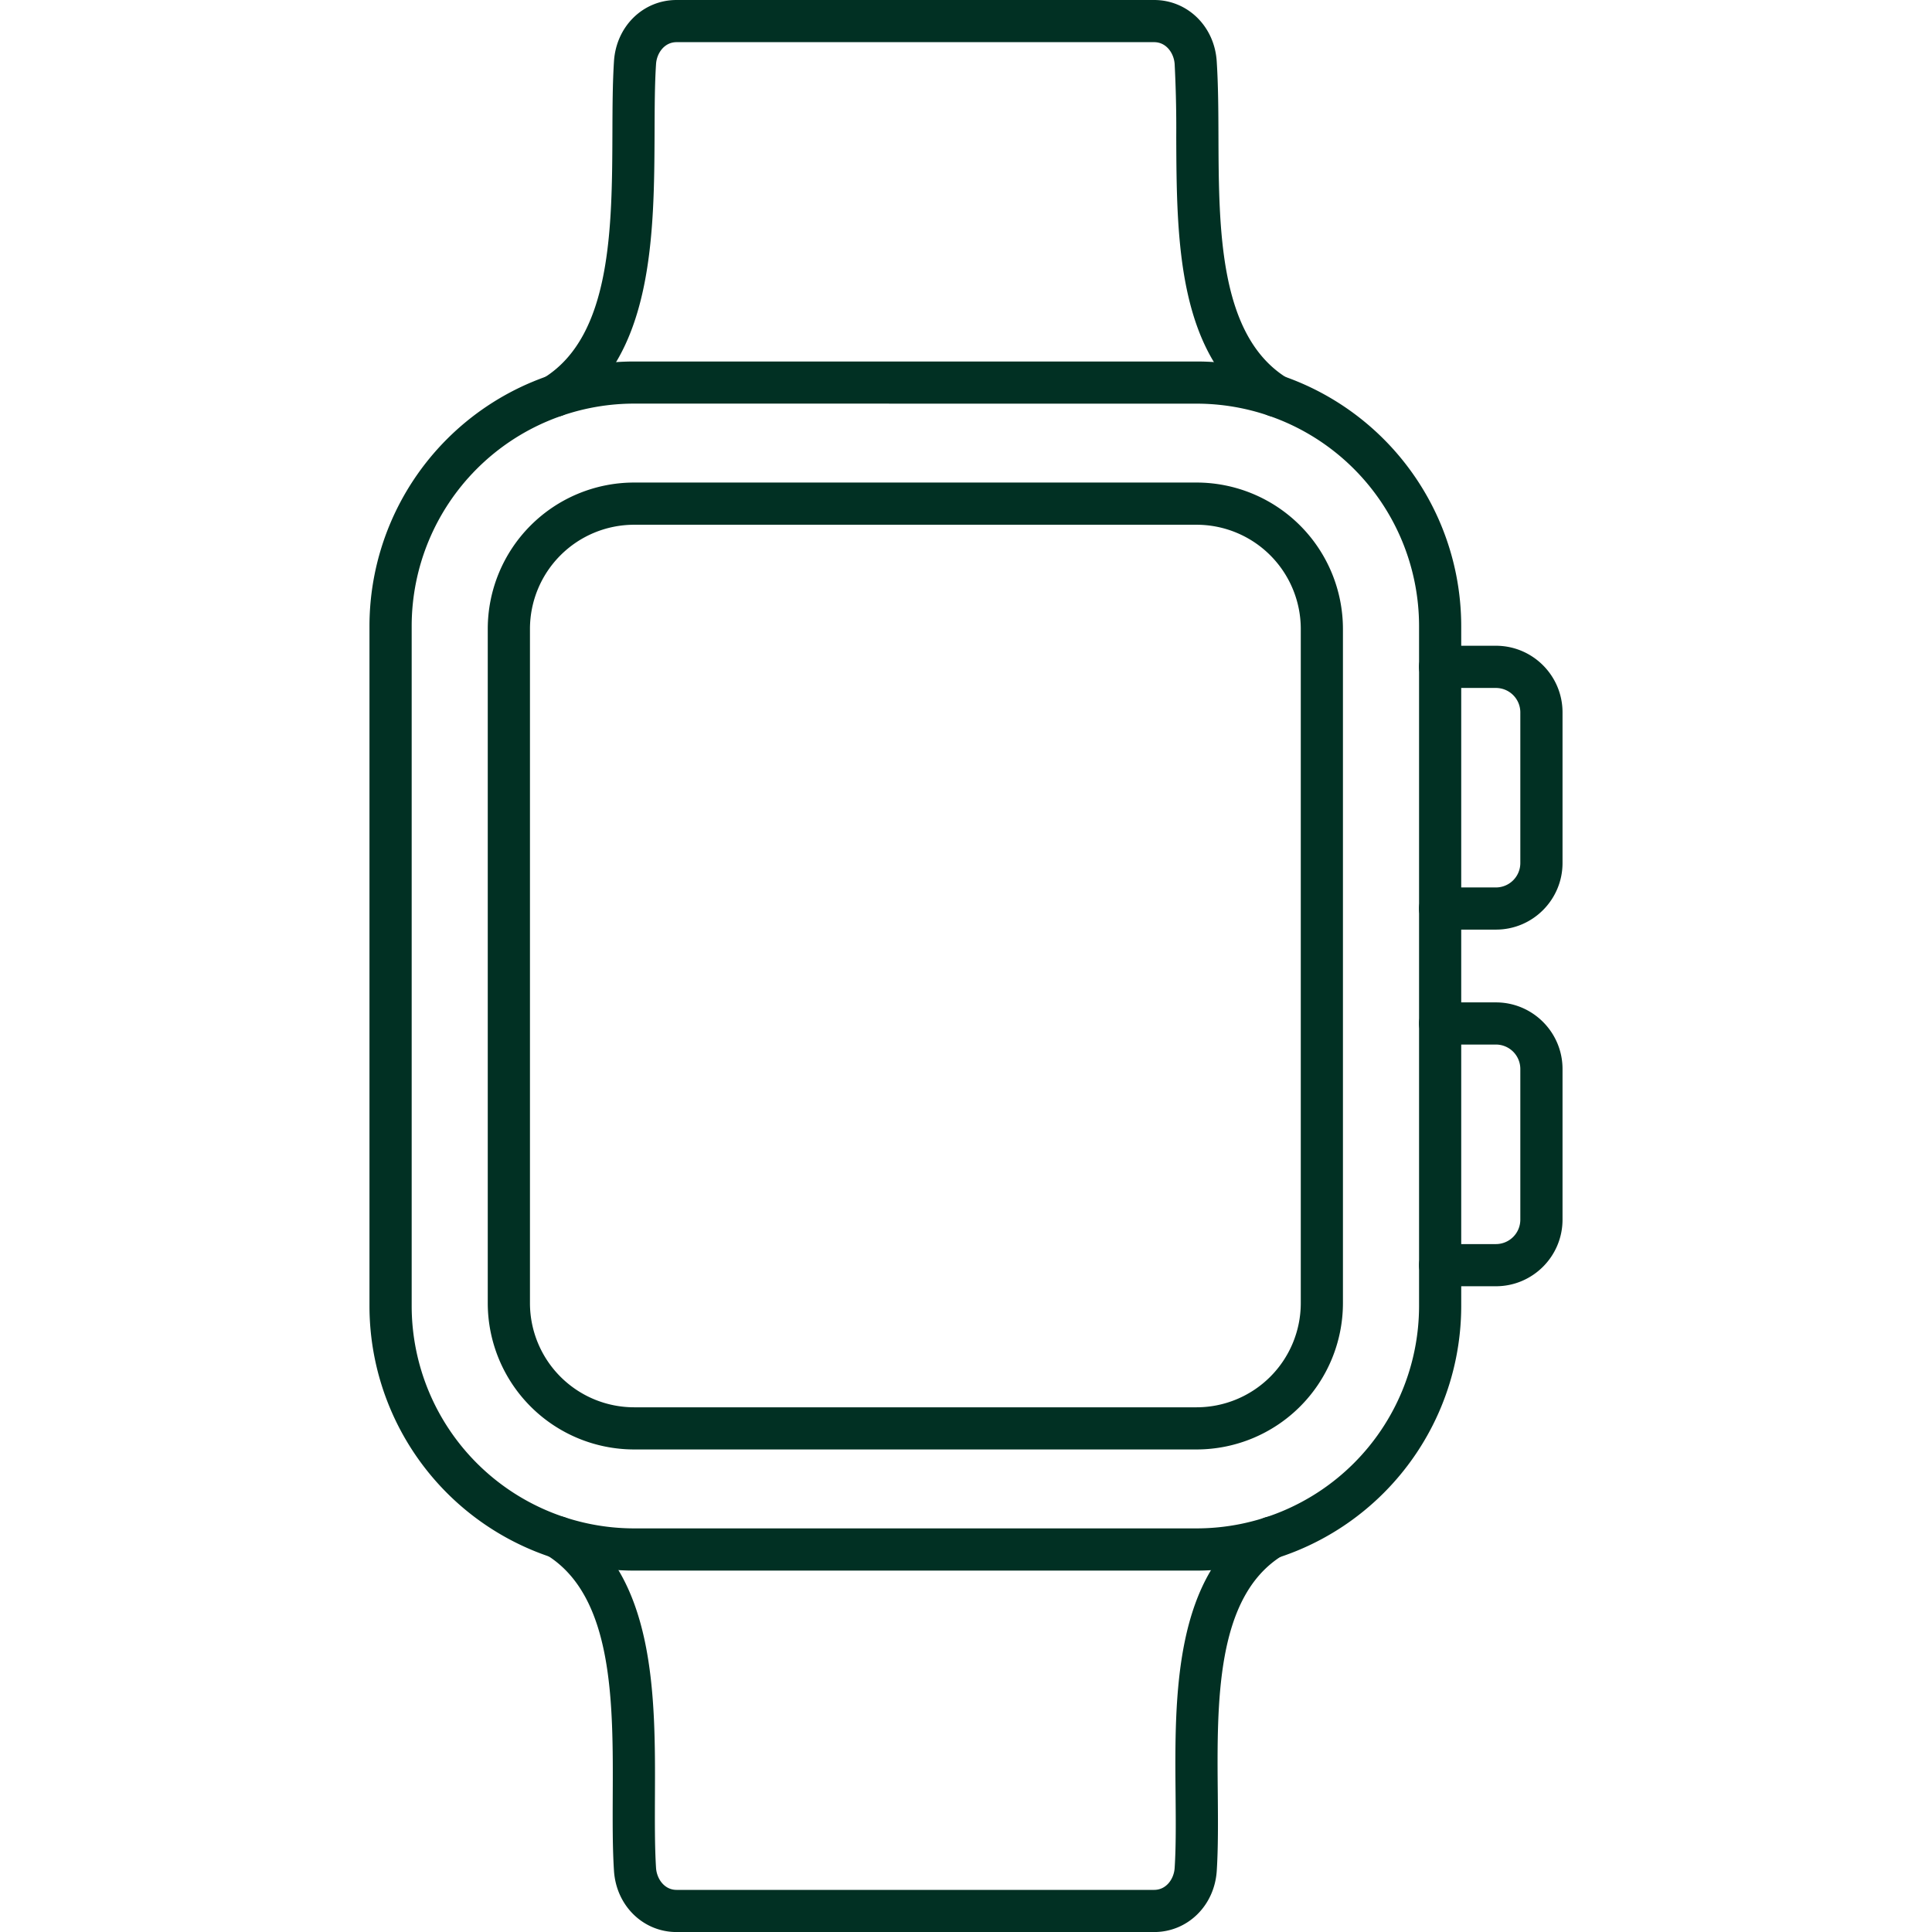
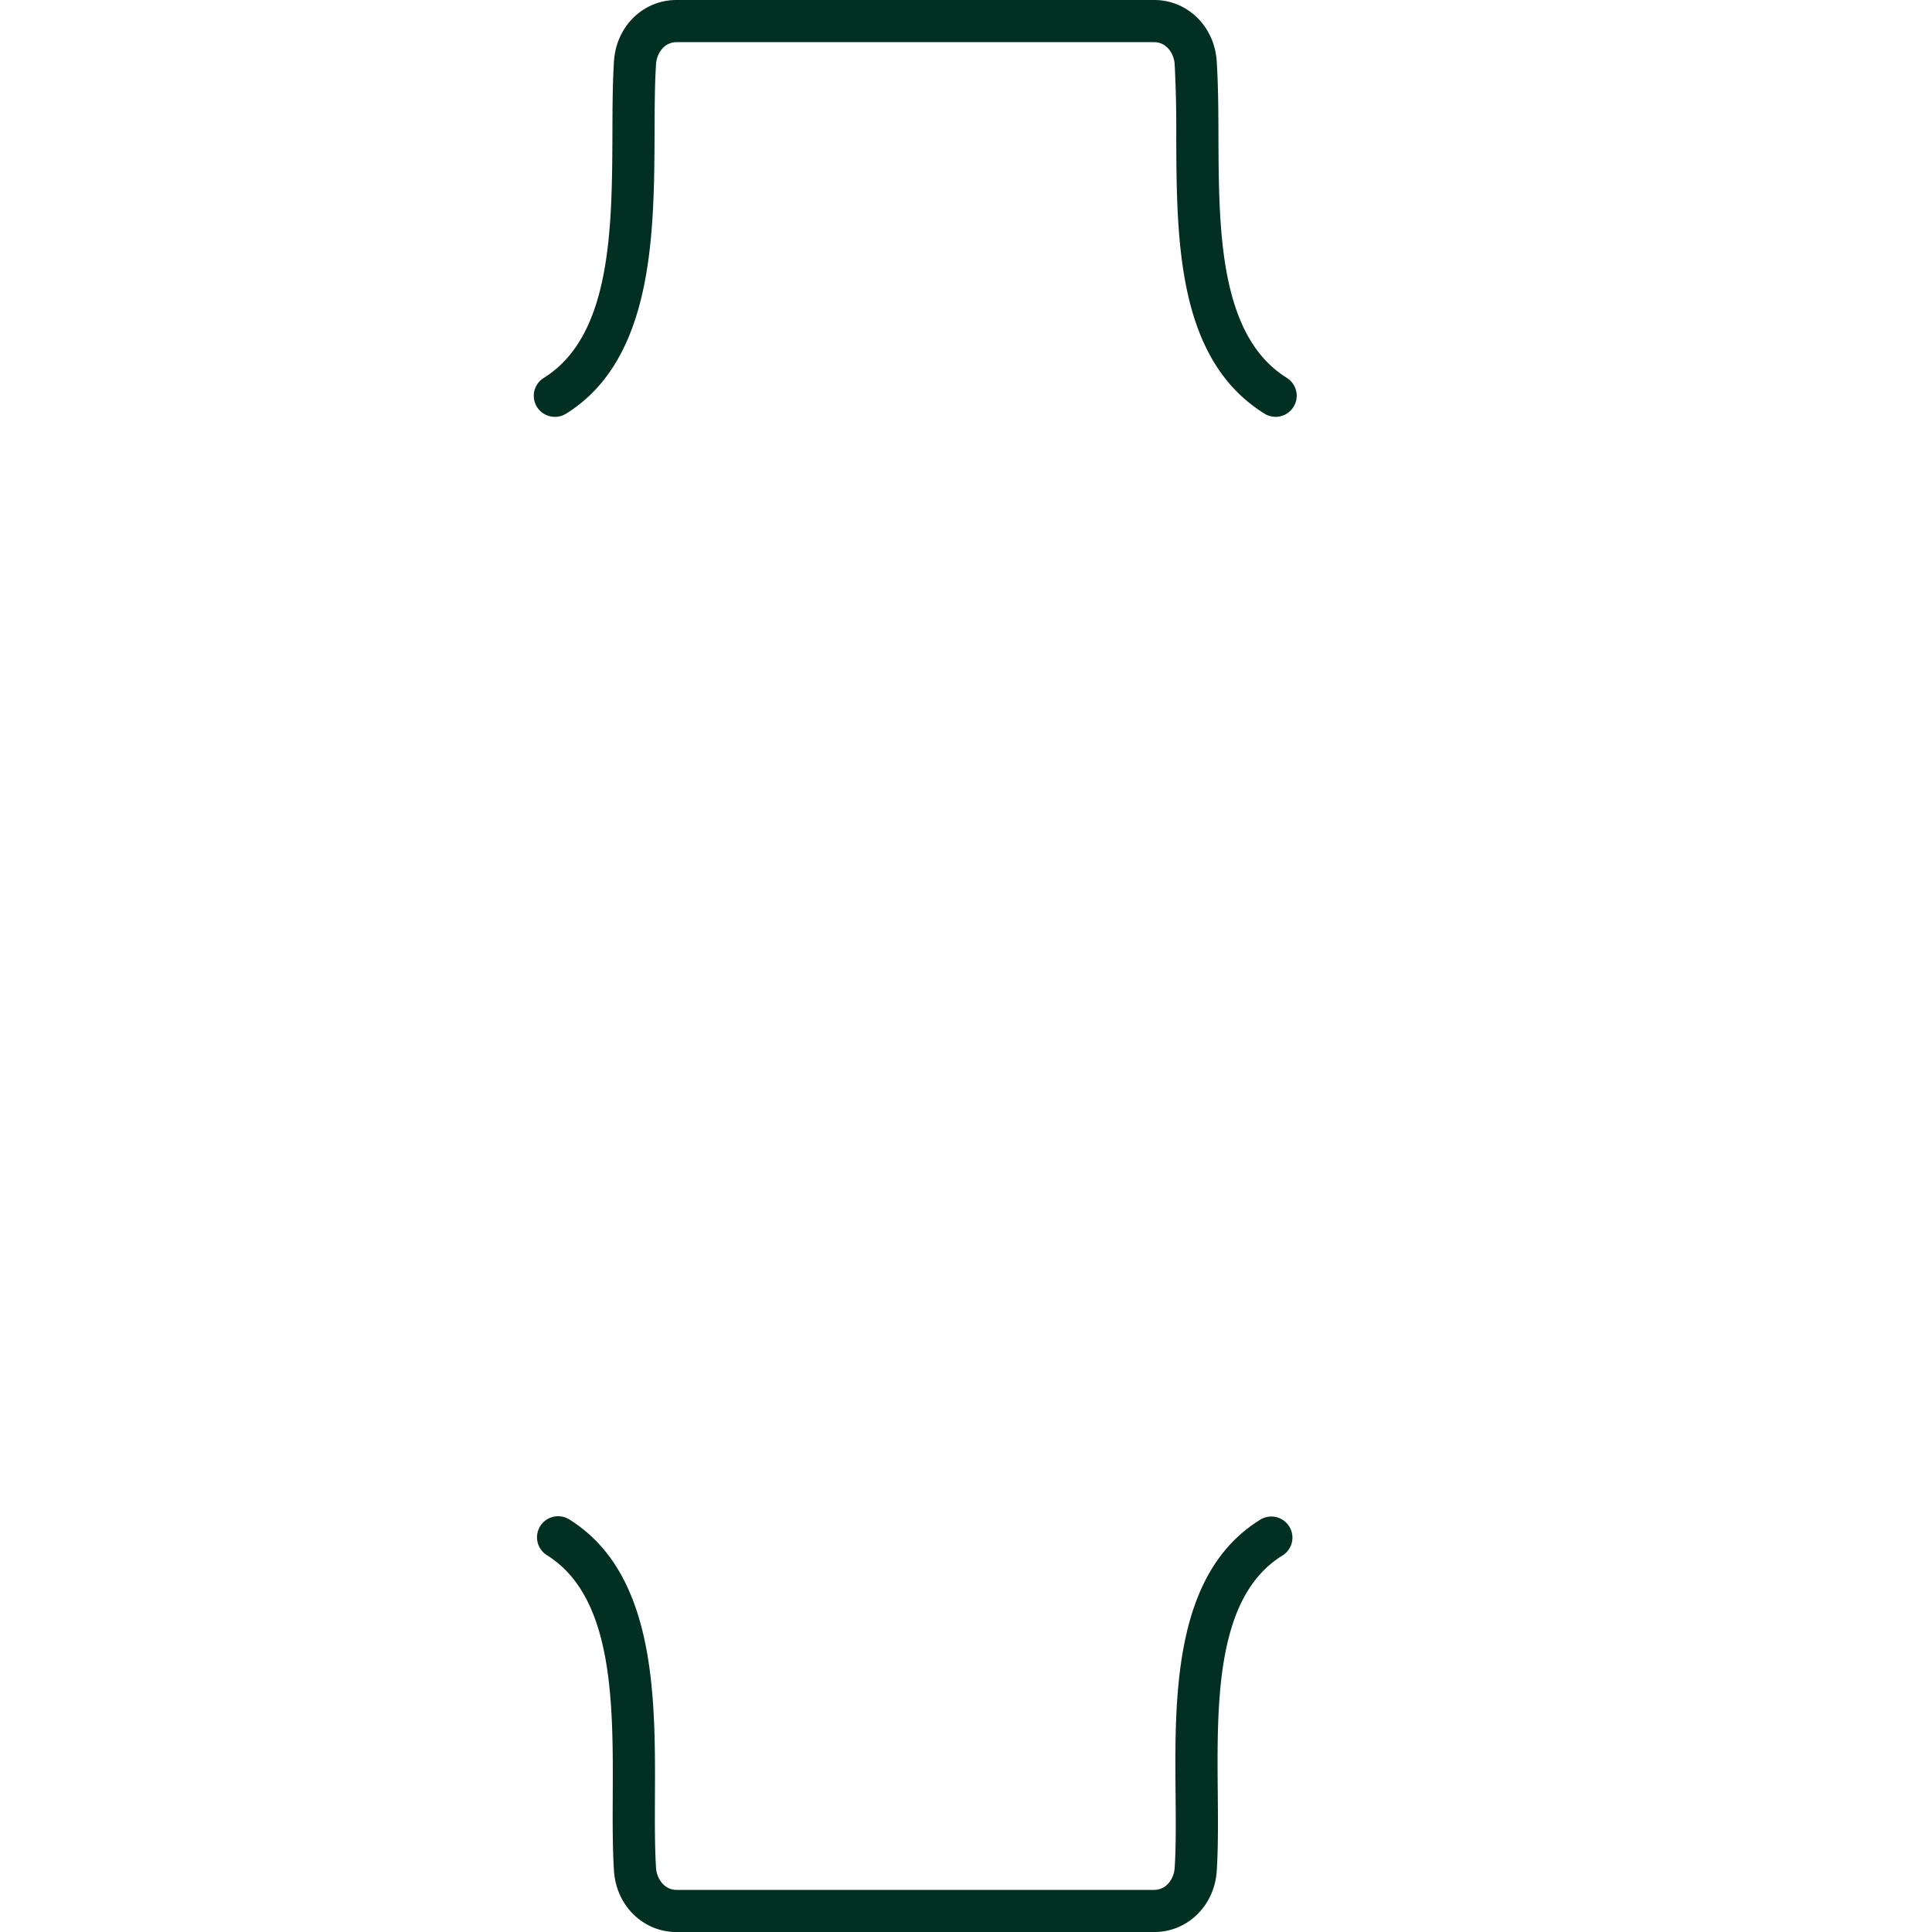
<svg xmlns="http://www.w3.org/2000/svg" version="1.1" width="512" height="512" x="0" y="0" viewBox="0 0 43.349 43.349" style="enable-background:new 0 0 512 512" xml:space="preserve" fill-rule="evenodd" class="">
  <g>
    <path d="M12.455 9.353a.472.472 0 0 1-.252-.875c1.522-.948 1.53-3.375 1.538-5.516.002-.567.004-1.102.035-1.586C13.826.59 14.43 0 15.18 0h10.715c.75 0 1.355.591 1.405 1.376.034.528.037 1.092.039 1.69.008 2.094.017 4.468 1.533 5.412a.473.473 0 1 1-.501.803c-1.958-1.22-1.97-3.872-1.979-6.212a28.175 28.175 0 0 0-.036-1.633c-.016-.237-.183-.49-.46-.49H15.18c-.278 0-.445.253-.46.49-.03.456-.031.977-.033 1.53-.01 2.268-.02 5.09-1.984 6.315a.47.47 0 0 1-.25.072zM25.896 43.35H15.181c-.75 0-1.355-.591-1.405-1.375-.033-.51-.03-1.074-.028-1.671.01-2.098.02-4.476-1.476-5.409a.473.473 0 1 1 .501-.803c1.944 1.212 1.932 3.987 1.922 6.216-.002.58-.005 1.13.025 1.606.016.237.183.49.46.49h10.716c.278 0 .445-.252.46-.49.032-.489.026-1.052.021-1.648-.021-2.208-.047-4.955 1.887-6.16a.473.473 0 1 1 .501.802c-1.484.925-1.461 3.275-1.441 5.35.005.613.01 1.194-.023 1.717-.05.784-.655 1.375-1.405 1.375z" fill="#013023" opacity="1" data-original="#000000" class="" />
-     <path d="M14.225 9.056a4.994 4.994 0 0 0-4.988 4.989v15.26a4.994 4.994 0 0 0 4.988 4.988h12.626a4.994 4.994 0 0 0 4.989-4.988v-15.26a4.994 4.994 0 0 0-4.989-4.988zM26.851 35.24H14.225a5.941 5.941 0 0 1-5.935-5.934v-15.26a5.941 5.941 0 0 1 5.935-5.935h12.626a5.942 5.942 0 0 1 5.935 5.935v15.26a5.942 5.942 0 0 1-5.935 5.934z" fill="#013023" opacity="1" data-original="#000000" class="" />
-     <path d="M14.227 11.774a2.339 2.339 0 0 0-2.336 2.336v15.13a2.339 2.339 0 0 0 2.336 2.336H26.85a2.339 2.339 0 0 0 2.336-2.336V14.11a2.339 2.339 0 0 0-2.337-2.336zM26.85 32.522H14.227a3.286 3.286 0 0 1-3.283-3.282V14.11a3.286 3.286 0 0 1 3.283-3.283H26.85a3.287 3.287 0 0 1 3.282 3.283v15.13a3.286 3.286 0 0 1-3.282 3.282zM33.565 20.858h-1.253a.473.473 0 0 1 0-.946h1.253a.548.548 0 0 0 .547-.548v-3.38a.548.548 0 0 0-.547-.548h-1.253a.473.473 0 0 1 0-.947h1.253c.824 0 1.494.67 1.494 1.495v3.38c0 .824-.67 1.495-1.494 1.494zM33.565 28.86h-1.253a.473.473 0 0 1 0-.946h1.253a.548.548 0 0 0 .547-.548v-3.38a.548.548 0 0 0-.547-.549h-1.253a.473.473 0 1 1 0-.946h1.253c.824 0 1.494.67 1.494 1.494v3.38c0 .825-.67 1.495-1.494 1.495z" fill="#013023" opacity="1" data-original="#000000" class="" />
  </g>
</svg>